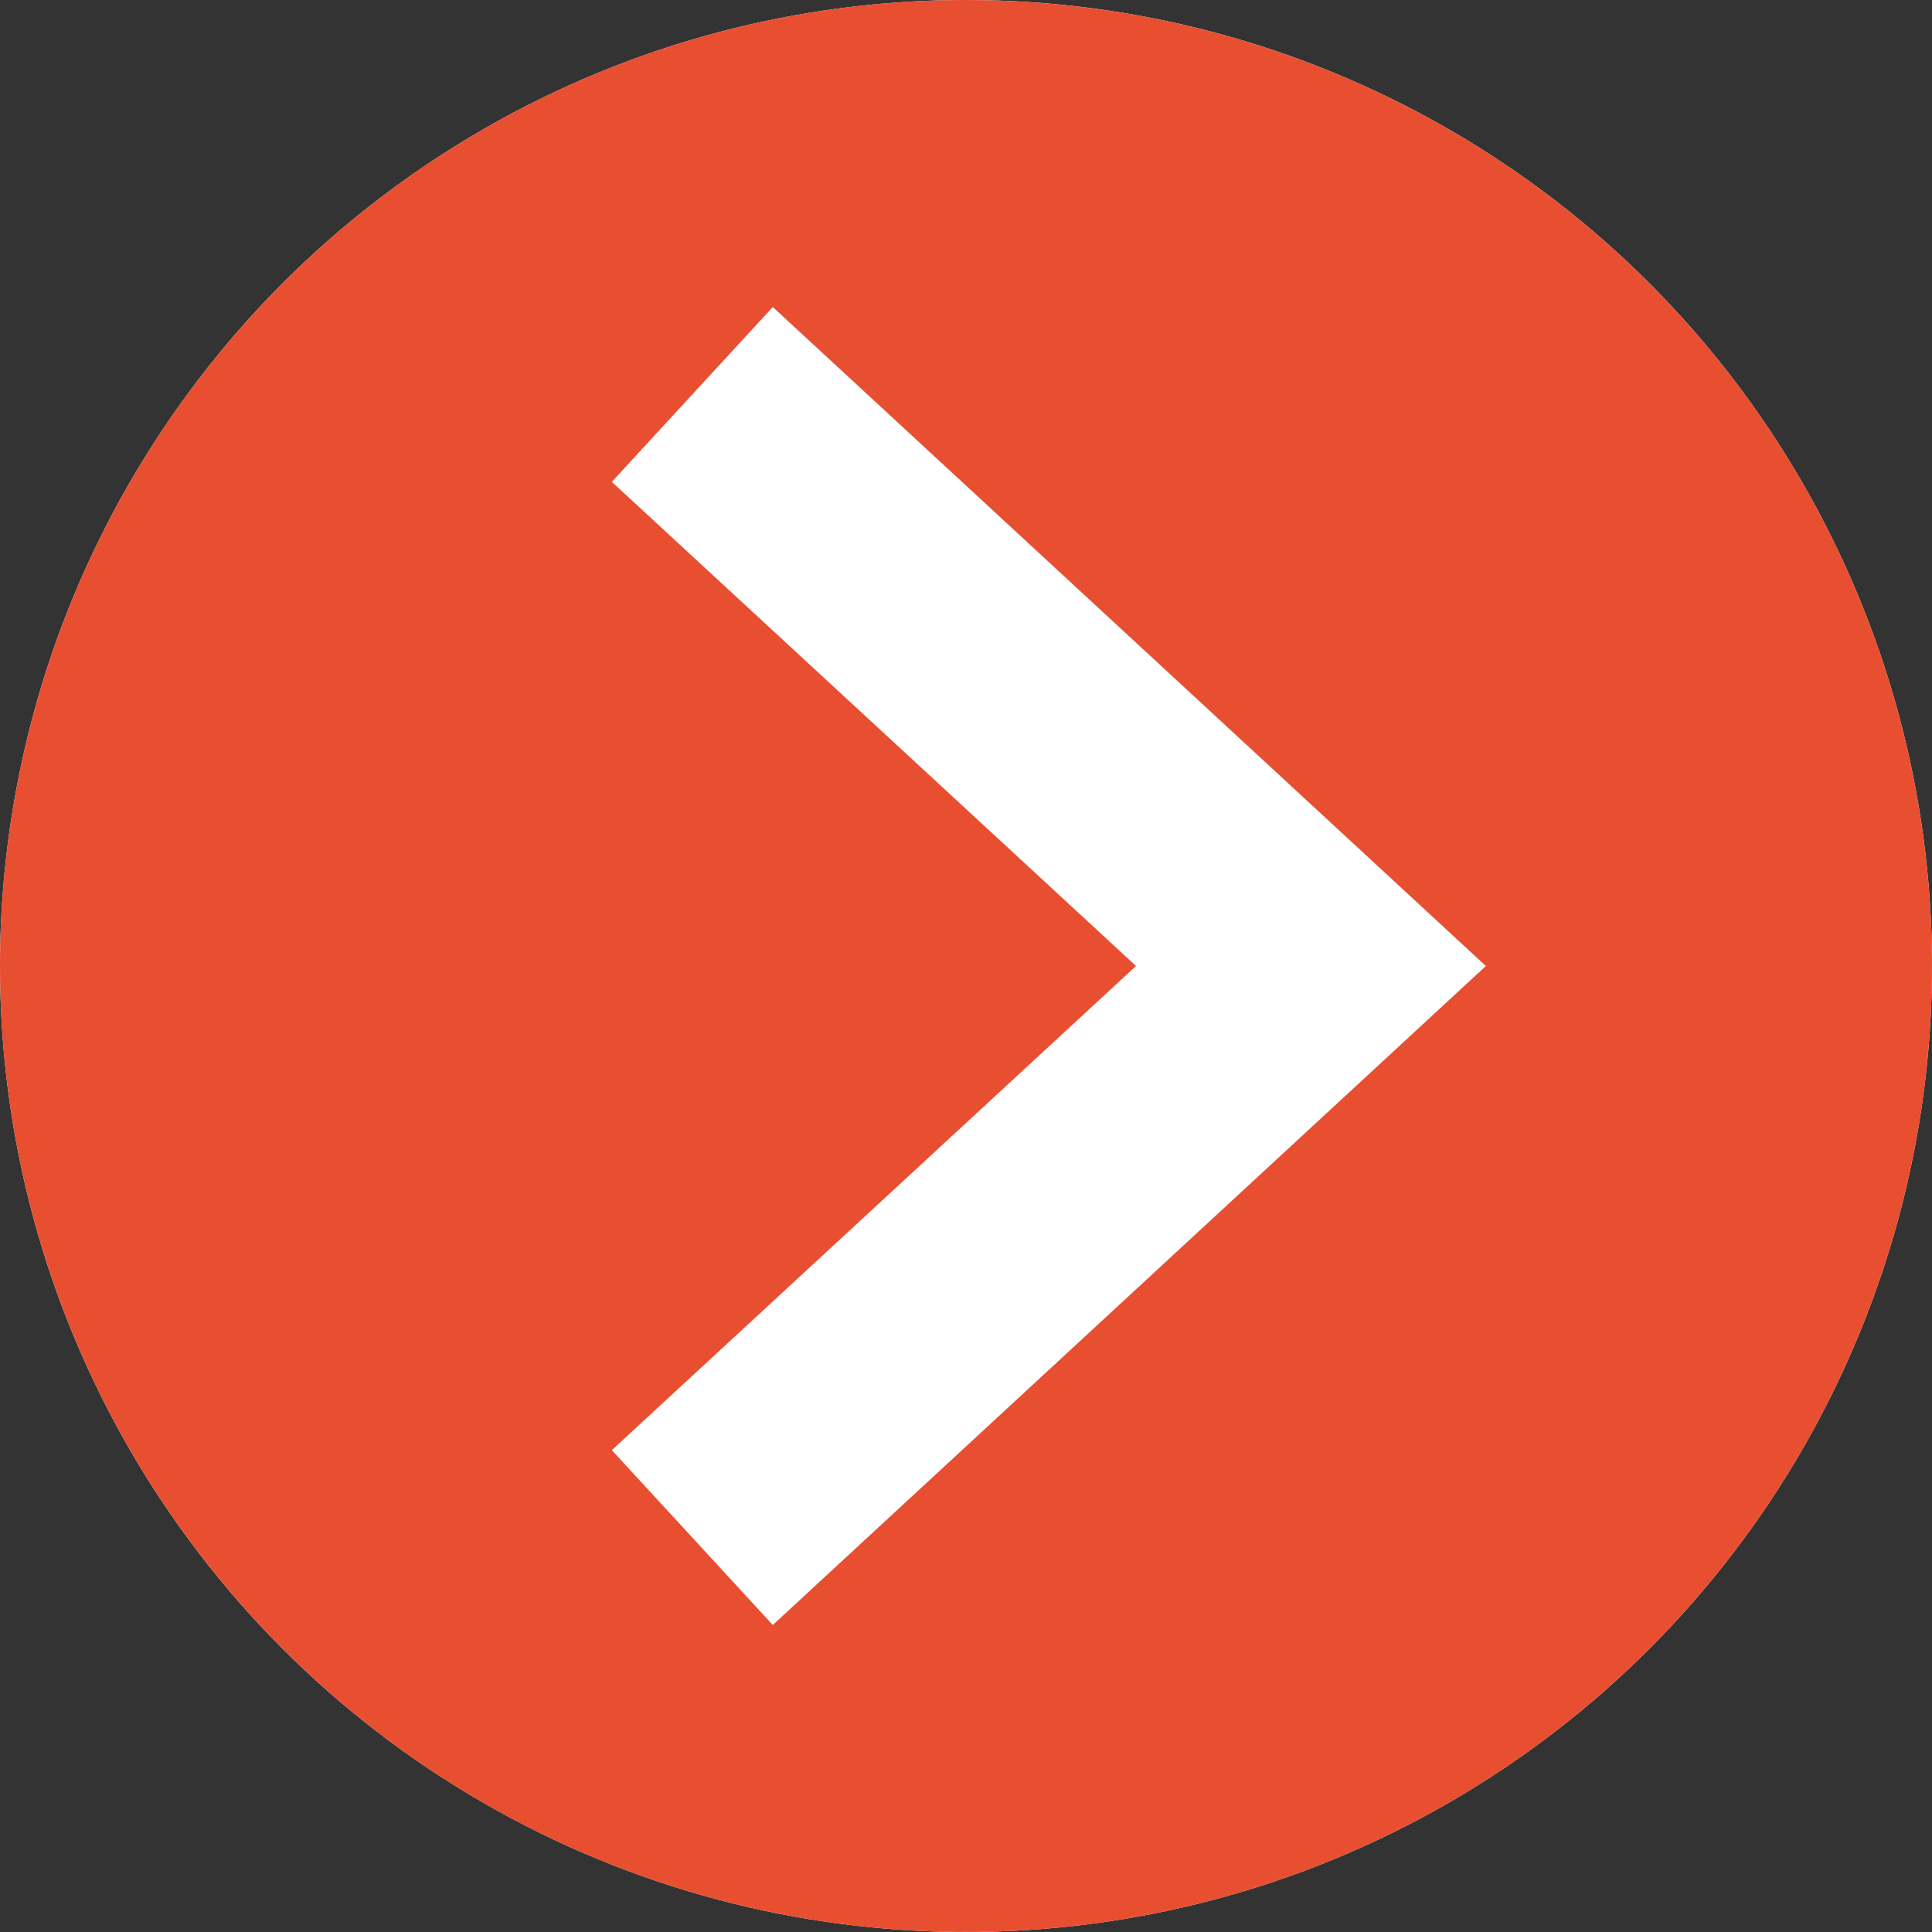
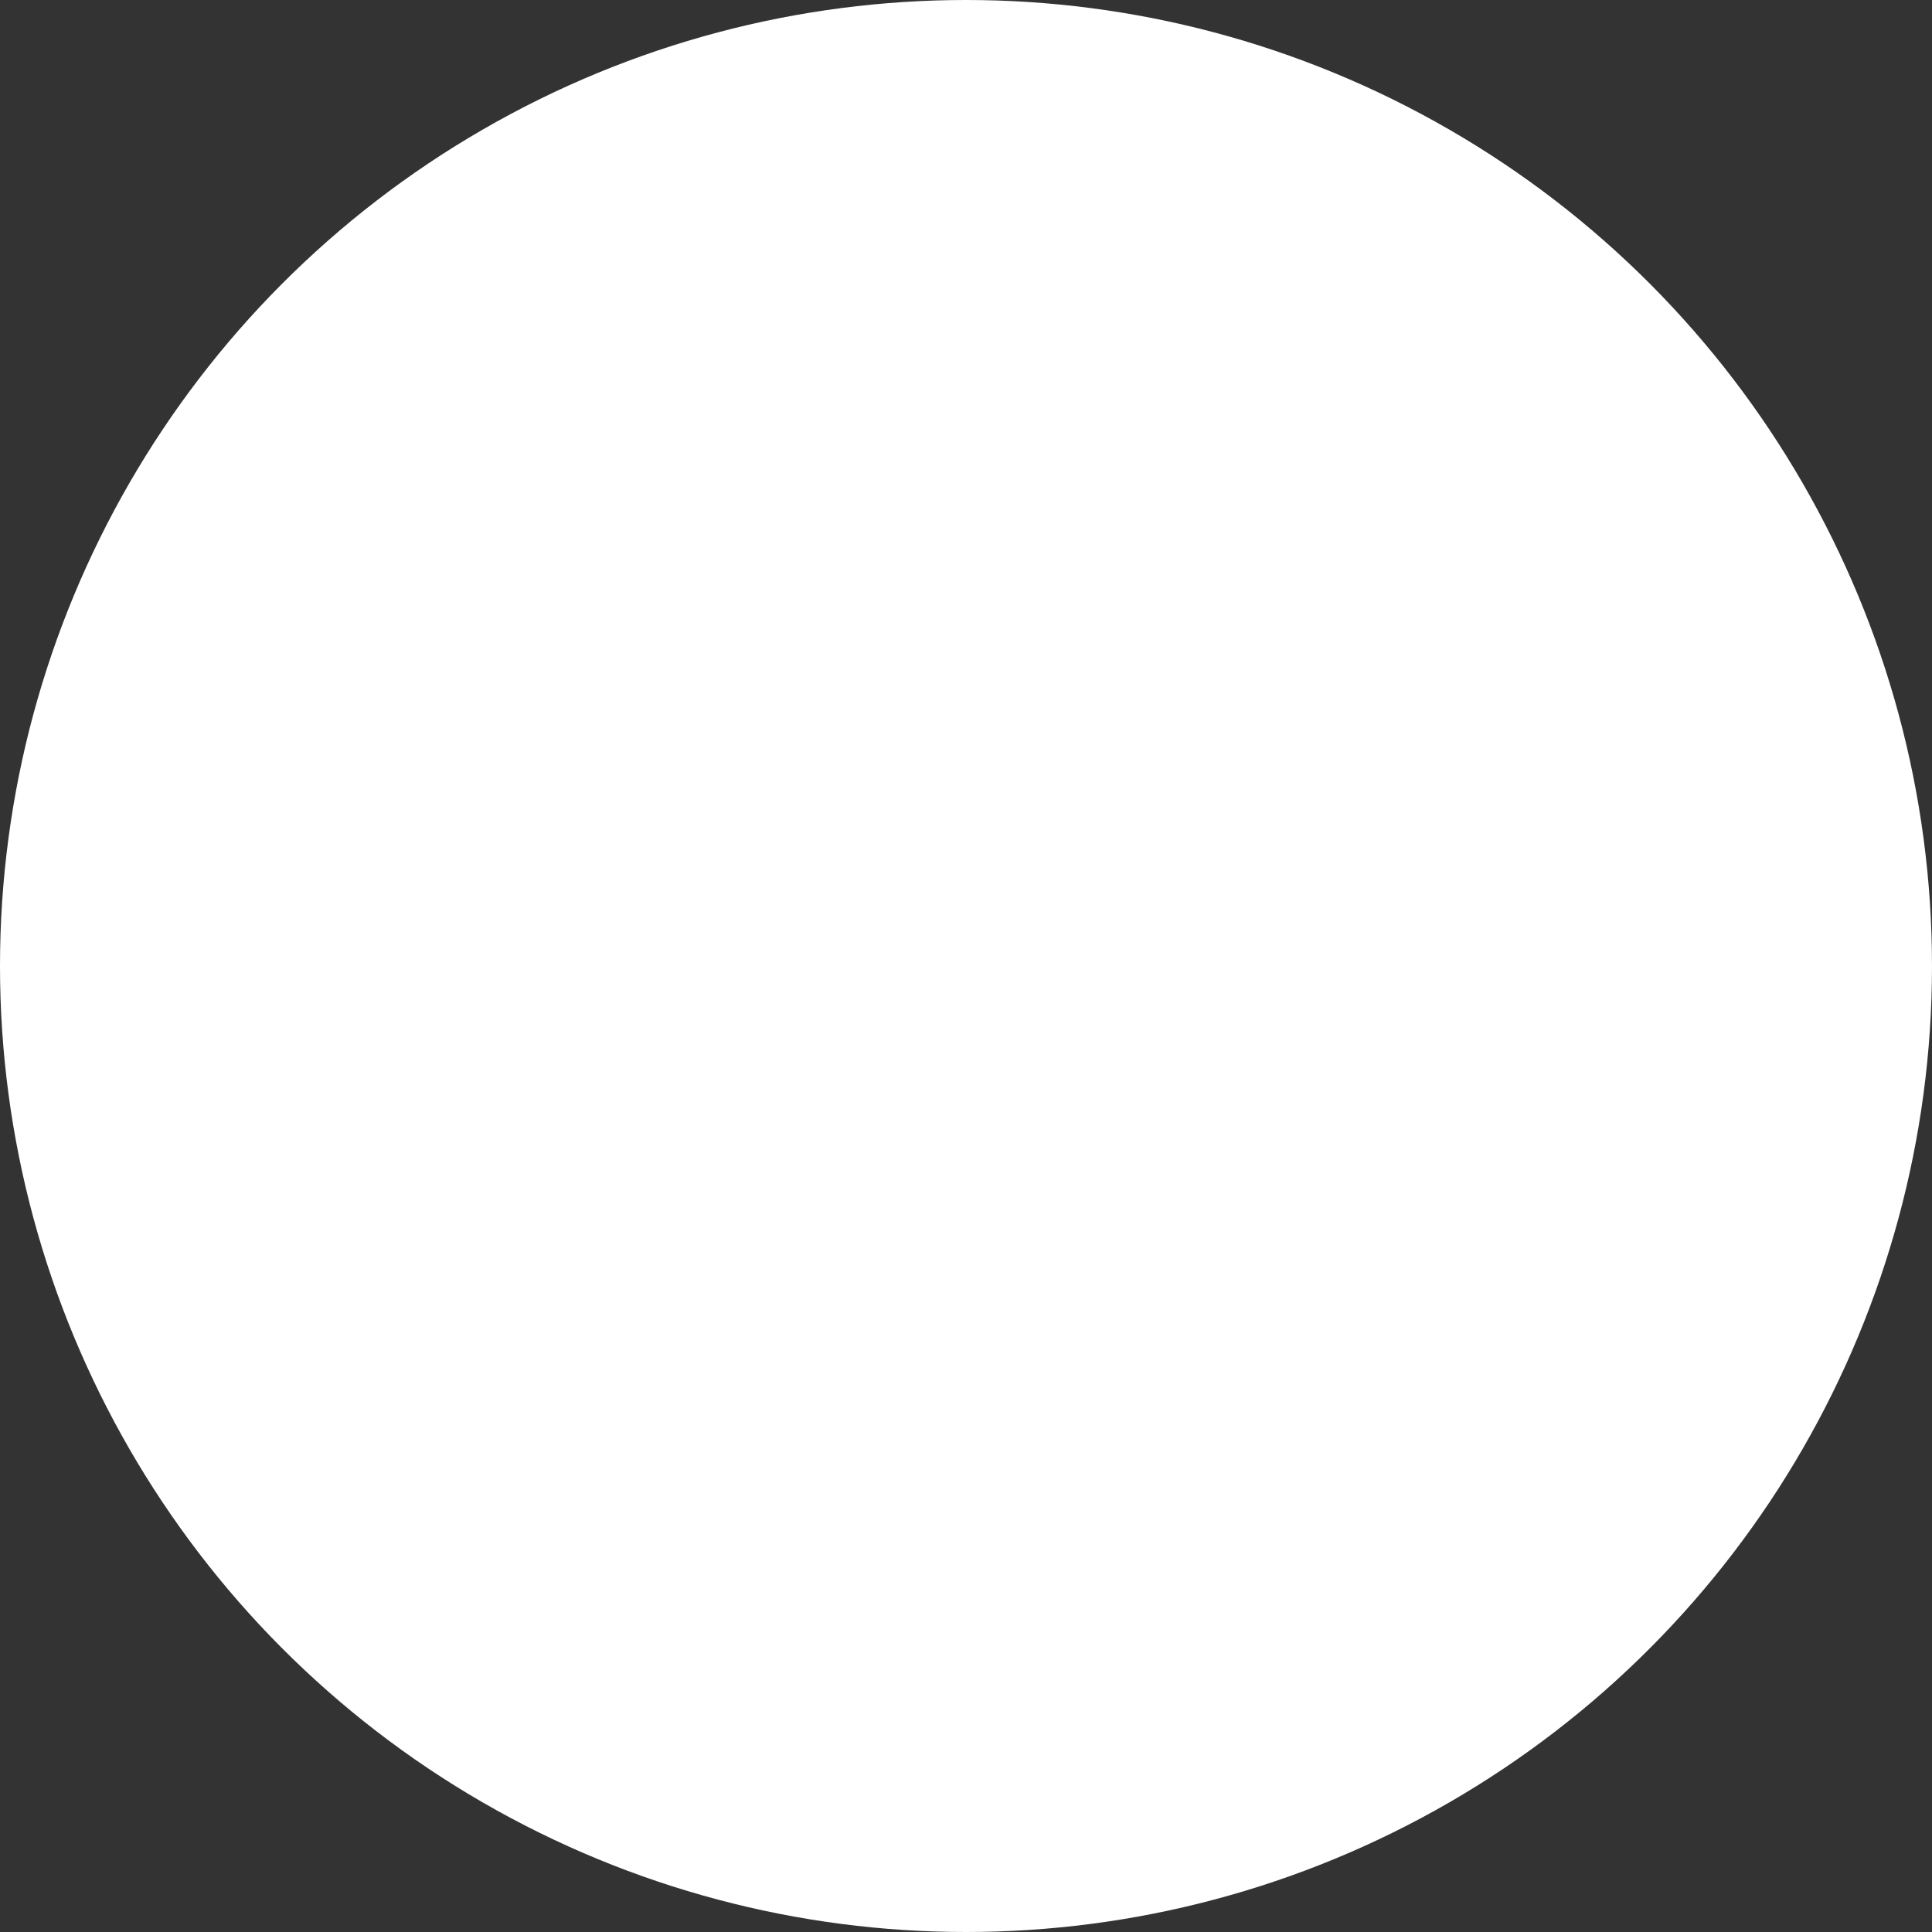
<svg xmlns="http://www.w3.org/2000/svg" width="22" height="22" viewBox="0 0 22 22" fill="none">
  <rect x="0" y="0" width="22" height="22" fill="#333333" stroke="none" />
  <circle cx="11" cy="11" r="11" transform="matrix(-1 0 0 1 22 0)" fill="white" />
-   <path fill-rule="evenodd" clip-rule="evenodd" d="M8.8 3.496L16.92 11L8.8 18.504L6.967 16.513L12.936 11L6.967 5.487L8.8 3.496ZM11 0C13.176 0 15.302 0.645 17.111 1.854C18.92 3.063 20.33 4.78 21.163 6.79C21.995 8.8 22.213 11.012 21.789 13.146C21.364 15.28 20.317 17.24 18.778 18.778C17.24 20.317 15.28 21.364 13.146 21.789C11.012 22.213 8.8 21.995 6.79 21.163C4.78 20.33 3.063 18.92 1.854 17.111C0.645 15.302 0 13.176 0 11C0 8.083 1.159 5.285 3.222 3.222C5.285 1.159 8.083 0 11 0Z" fill="#E84E30" />
</svg>